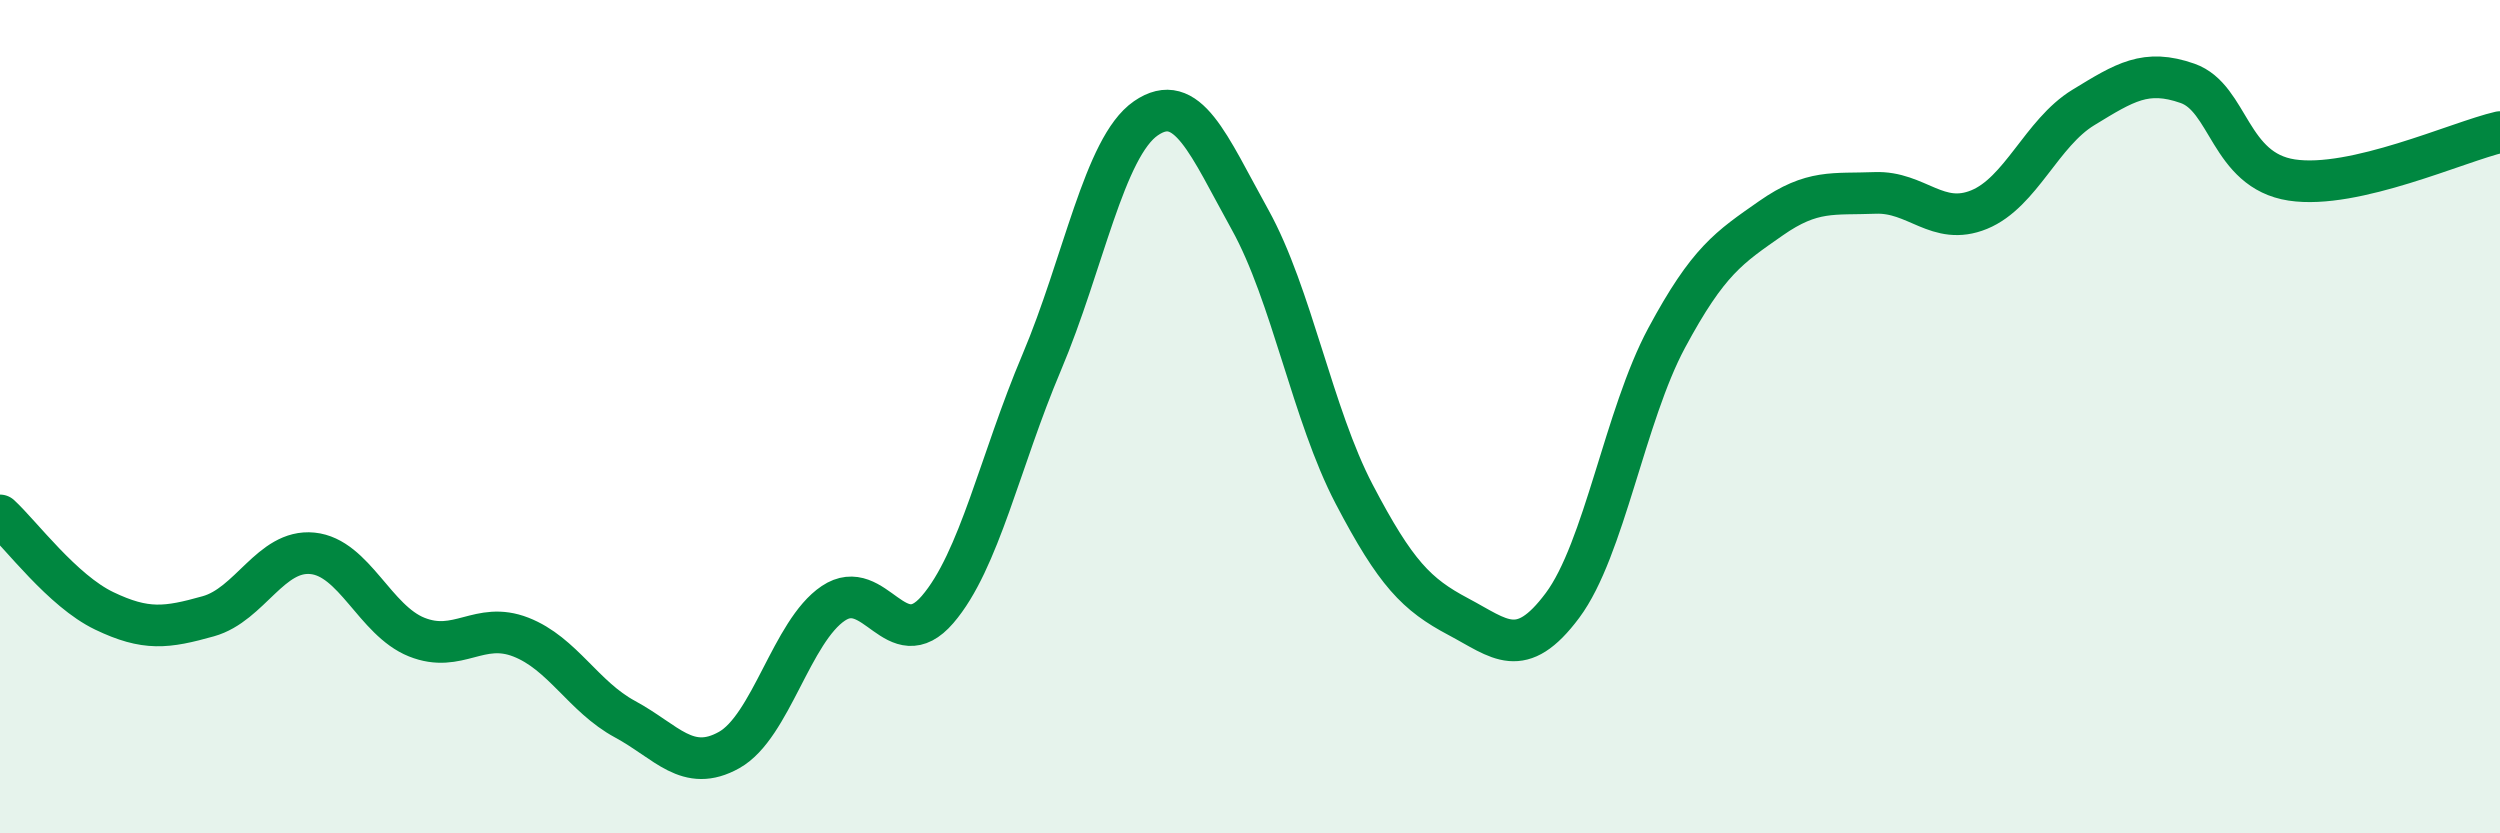
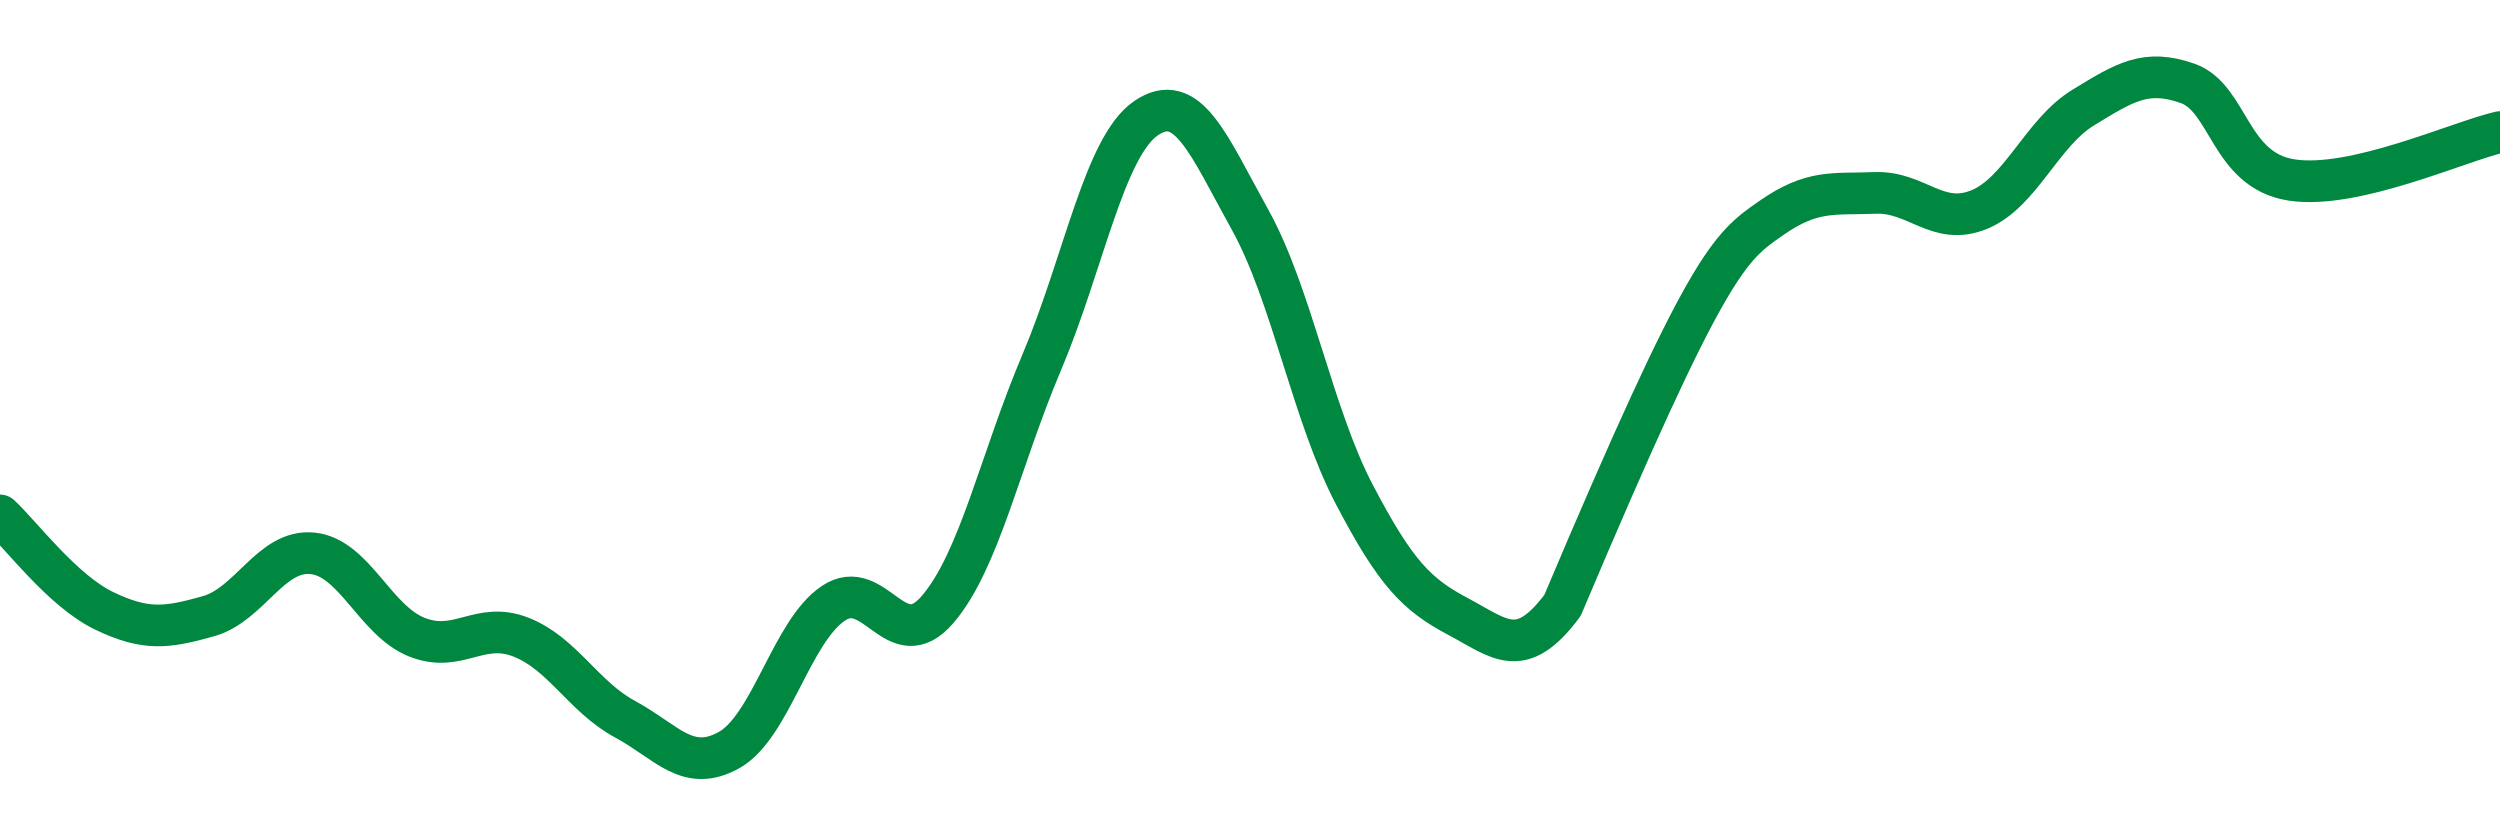
<svg xmlns="http://www.w3.org/2000/svg" width="60" height="20" viewBox="0 0 60 20">
-   <path d="M 0,12.37 C 0.5,12.83 1.5,14.18 2.5,14.66 C 3.5,15.14 4,15.07 5,14.79 C 6,14.51 6.5,13.18 7.5,13.28 C 8.5,13.38 9,14.89 10,15.29 C 11,15.69 11.5,14.9 12.5,15.29 C 13.5,15.68 14,16.72 15,17.26 C 16,17.8 16.5,18.56 17.5,18 C 18.5,17.44 19,15.15 20,14.48 C 21,13.81 21.5,15.79 22.5,14.63 C 23.5,13.47 24,11.06 25,8.7 C 26,6.34 26.5,3.53 27.5,2.84 C 28.5,2.15 29,3.47 30,5.27 C 31,7.07 31.5,9.95 32.5,11.86 C 33.5,13.77 34,14.27 35,14.8 C 36,15.33 36.5,15.87 37.5,14.53 C 38.5,13.19 39,9.97 40,8.11 C 41,6.25 41.5,5.94 42.5,5.24 C 43.5,4.54 44,4.67 45,4.63 C 46,4.59 46.5,5.44 47.5,5.03 C 48.5,4.62 49,3.19 50,2.58 C 51,1.97 51.5,1.65 52.5,2 C 53.5,2.35 53.5,4.09 55,4.32 C 56.5,4.55 59,3.4 60,3.17L60 20L0 20Z" fill="#008740" opacity="0.1" stroke-linecap="round" stroke-linejoin="round" />
-   <path d="M 0,12.37 C 0.5,12.83 1.5,14.18 2.5,14.66 C 3.5,15.14 4,15.07 5,14.79 C 6,14.51 6.5,13.18 7.5,13.28 C 8.5,13.38 9,14.89 10,15.29 C 11,15.69 11.5,14.9 12.5,15.29 C 13.5,15.68 14,16.72 15,17.26 C 16,17.8 16.5,18.56 17.5,18 C 18.5,17.44 19,15.15 20,14.48 C 21,13.81 21.5,15.79 22.5,14.63 C 23.5,13.47 24,11.06 25,8.7 C 26,6.34 26.5,3.53 27.5,2.84 C 28.5,2.15 29,3.47 30,5.27 C 31,7.07 31.5,9.95 32.5,11.86 C 33.5,13.77 34,14.27 35,14.8 C 36,15.33 36.5,15.87 37.5,14.53 C 38.5,13.19 39,9.97 40,8.11 C 41,6.25 41.5,5.94 42.5,5.24 C 43.5,4.54 44,4.67 45,4.63 C 46,4.59 46.5,5.44 47.5,5.03 C 48.5,4.62 49,3.19 50,2.58 C 51,1.97 51.5,1.65 52.5,2 C 53.5,2.35 53.5,4.09 55,4.32 C 56.5,4.55 59,3.4 60,3.17" stroke="#008740" stroke-width="1" fill="none" stroke-linecap="round" stroke-linejoin="round" />
+   <path d="M 0,12.37 C 0.5,12.83 1.5,14.18 2.5,14.66 C 3.5,15.14 4,15.07 5,14.79 C 6,14.51 6.5,13.18 7.5,13.28 C 8.5,13.38 9,14.89 10,15.29 C 11,15.69 11.5,14.9 12.5,15.29 C 13.5,15.68 14,16.72 15,17.26 C 16,17.8 16.5,18.56 17.5,18 C 18.5,17.44 19,15.15 20,14.48 C 21,13.81 21.5,15.79 22.5,14.63 C 23.5,13.47 24,11.06 25,8.7 C 26,6.34 26.5,3.53 27.5,2.84 C 28.5,2.15 29,3.47 30,5.27 C 31,7.07 31.5,9.95 32.5,11.86 C 33.5,13.77 34,14.27 35,14.8 C 36,15.33 36.5,15.87 37.5,14.53 C 41,6.25 41.5,5.94 42.5,5.24 C 43.5,4.54 44,4.67 45,4.63 C 46,4.59 46.5,5.44 47.5,5.03 C 48.5,4.62 49,3.19 50,2.58 C 51,1.97 51.5,1.65 52.5,2 C 53.5,2.35 53.5,4.09 55,4.32 C 56.5,4.55 59,3.4 60,3.17" stroke="#008740" stroke-width="1" fill="none" stroke-linecap="round" stroke-linejoin="round" />
</svg>